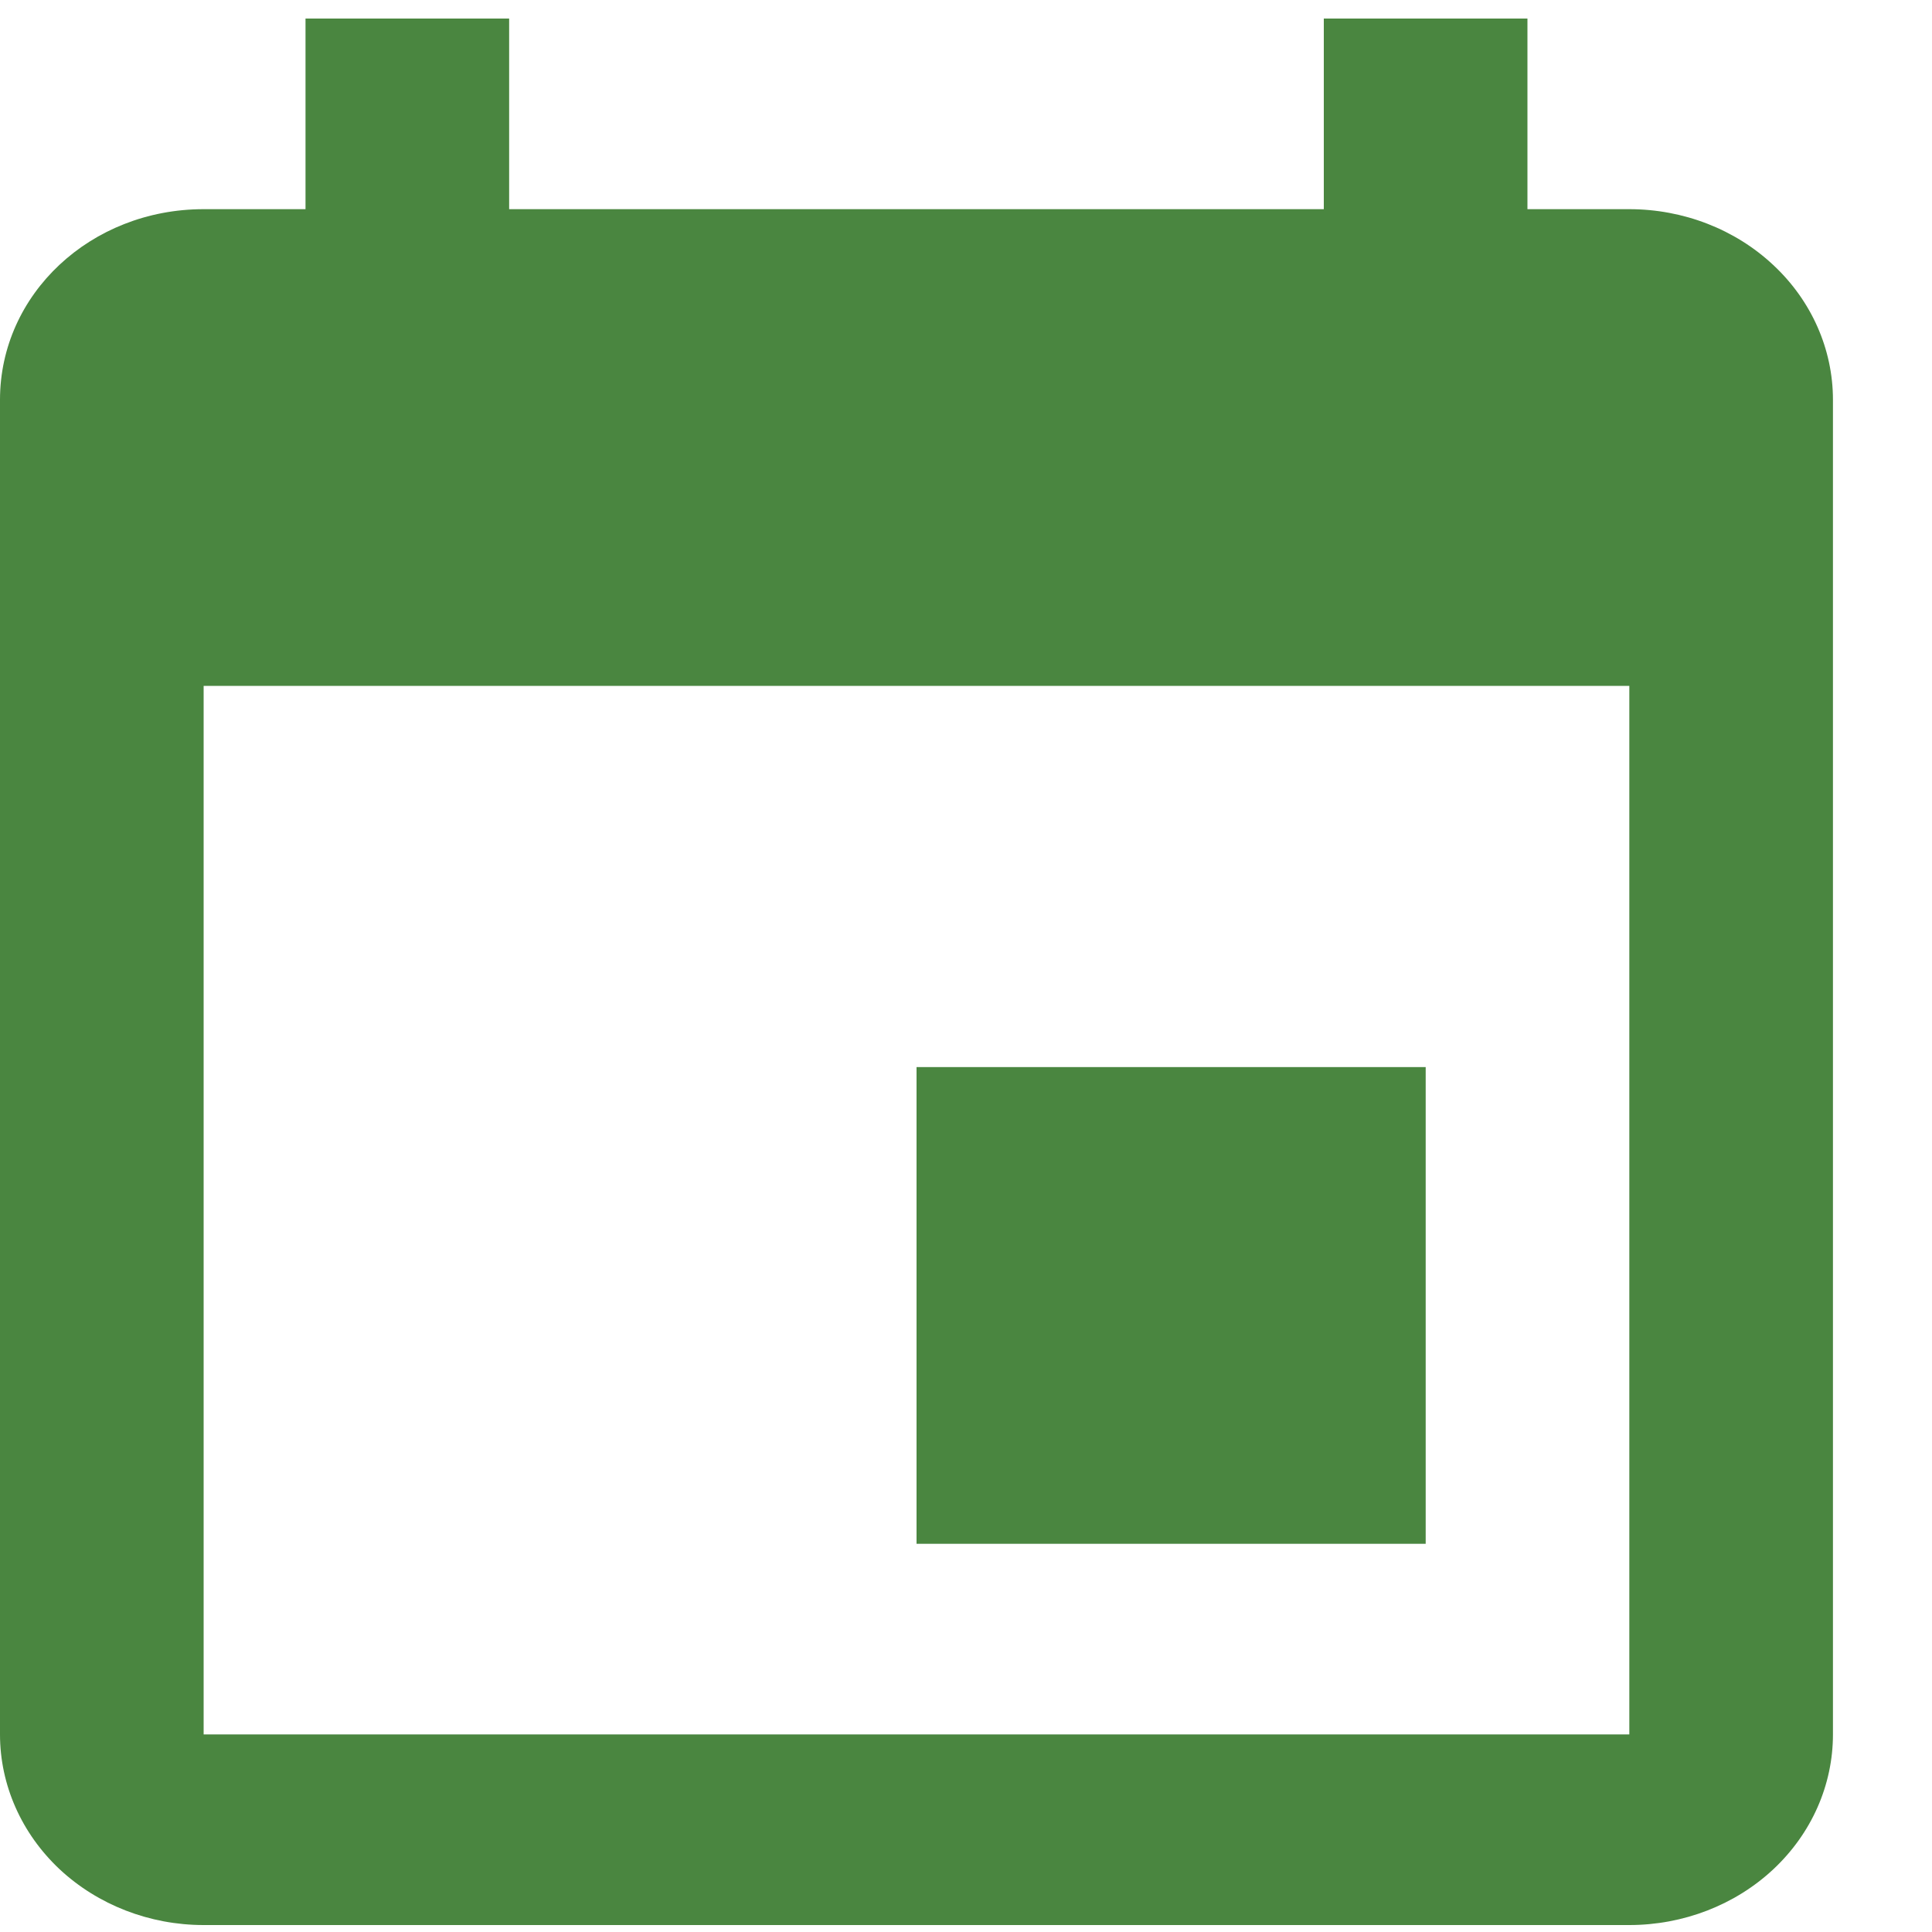
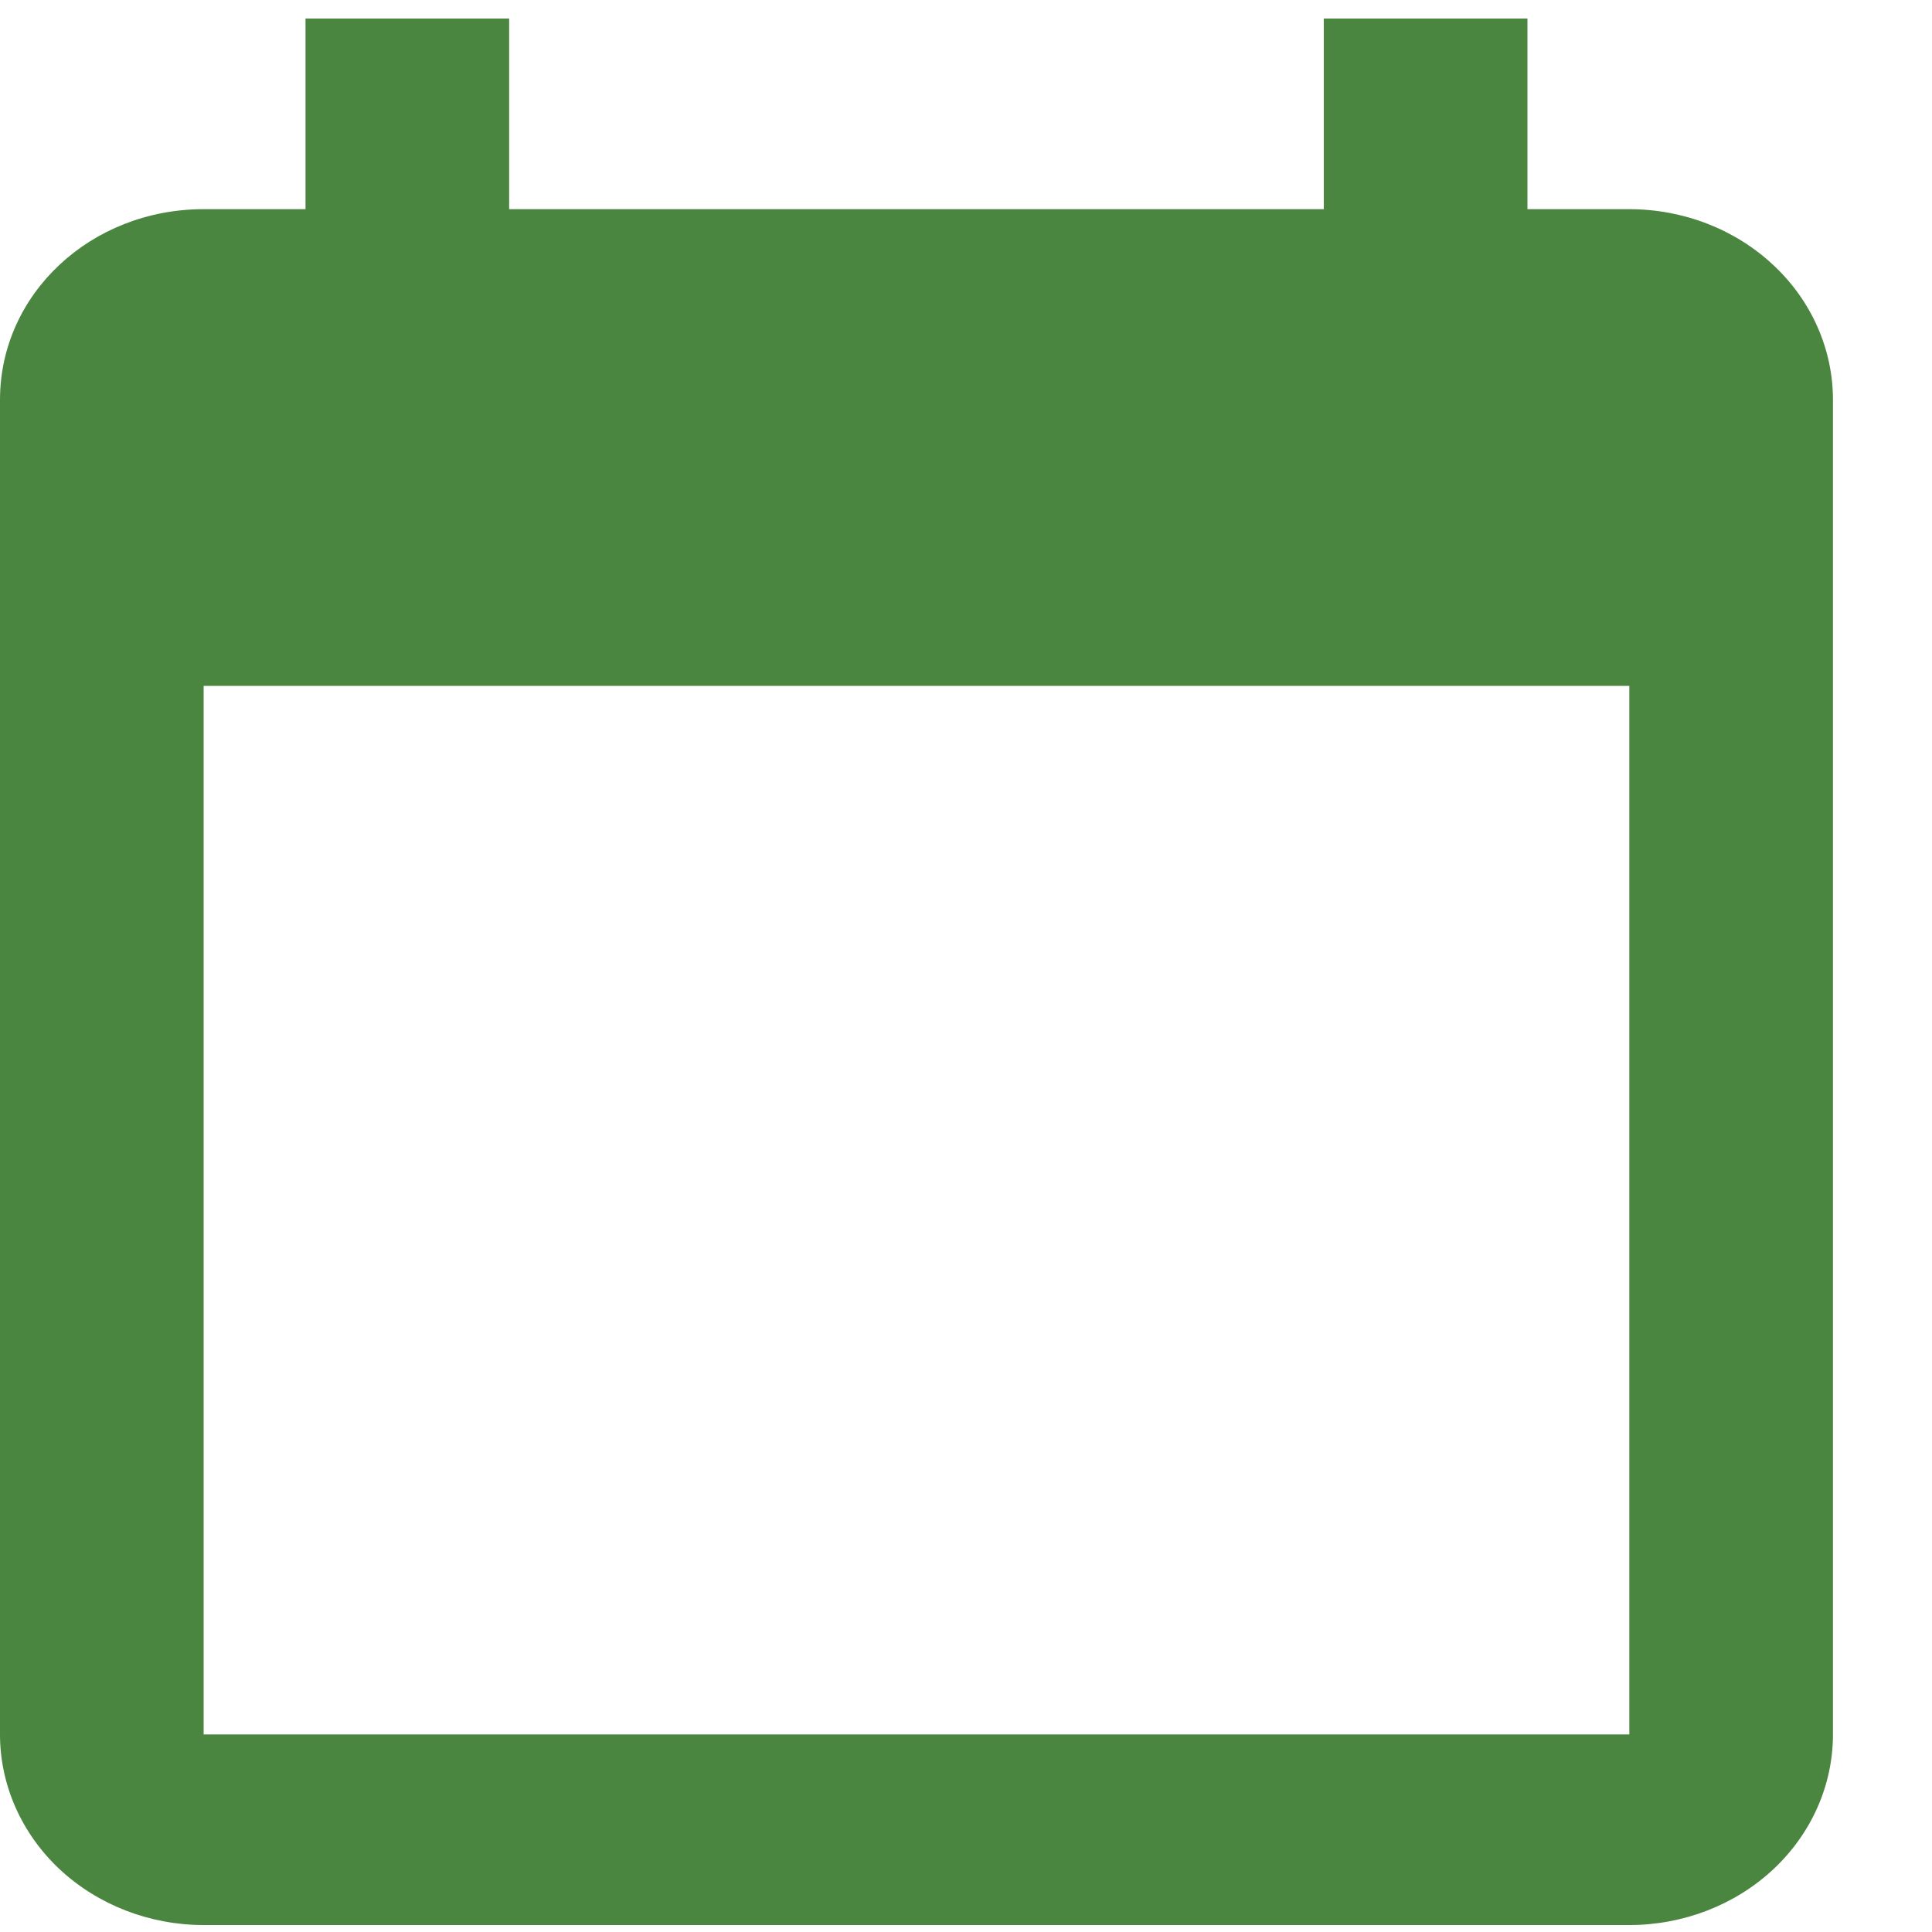
<svg xmlns="http://www.w3.org/2000/svg" width="15" height="15" viewBox="0 0 15 15" fill="none">
-   <path d="M12.65 13.466H1.581V5.325H12.65M10.278 0.144V1.624H3.953V0.144H2.372V1.624H1.581C0.704 1.624 0 2.283 0 3.104V13.466C0 13.859 0.167 14.235 0.463 14.513C0.76 14.79 1.162 14.946 1.581 14.946H12.65C13.069 14.946 13.472 14.79 13.768 14.513C14.065 14.235 14.231 13.859 14.231 13.466V3.104C14.231 2.712 14.065 2.335 13.768 2.058C13.472 1.78 13.069 1.624 12.65 1.624H11.859V0.144M11.069 8.285H7.116V11.986H11.069V8.285Z" fill="#4A8640" />
+   <path d="M12.65 13.466H1.581V5.325H12.65M10.278 0.144V1.624H3.953V0.144H2.372V1.624H1.581C0.704 1.624 0 2.283 0 3.104V13.466C0 13.859 0.167 14.235 0.463 14.513C0.76 14.79 1.162 14.946 1.581 14.946H12.65C13.069 14.946 13.472 14.79 13.768 14.513C14.065 14.235 14.231 13.859 14.231 13.466V3.104C14.231 2.712 14.065 2.335 13.768 2.058C13.472 1.78 13.069 1.624 12.65 1.624H11.859V0.144M11.069 8.285H7.116V11.986V8.285Z" fill="#4A8640" />
</svg>